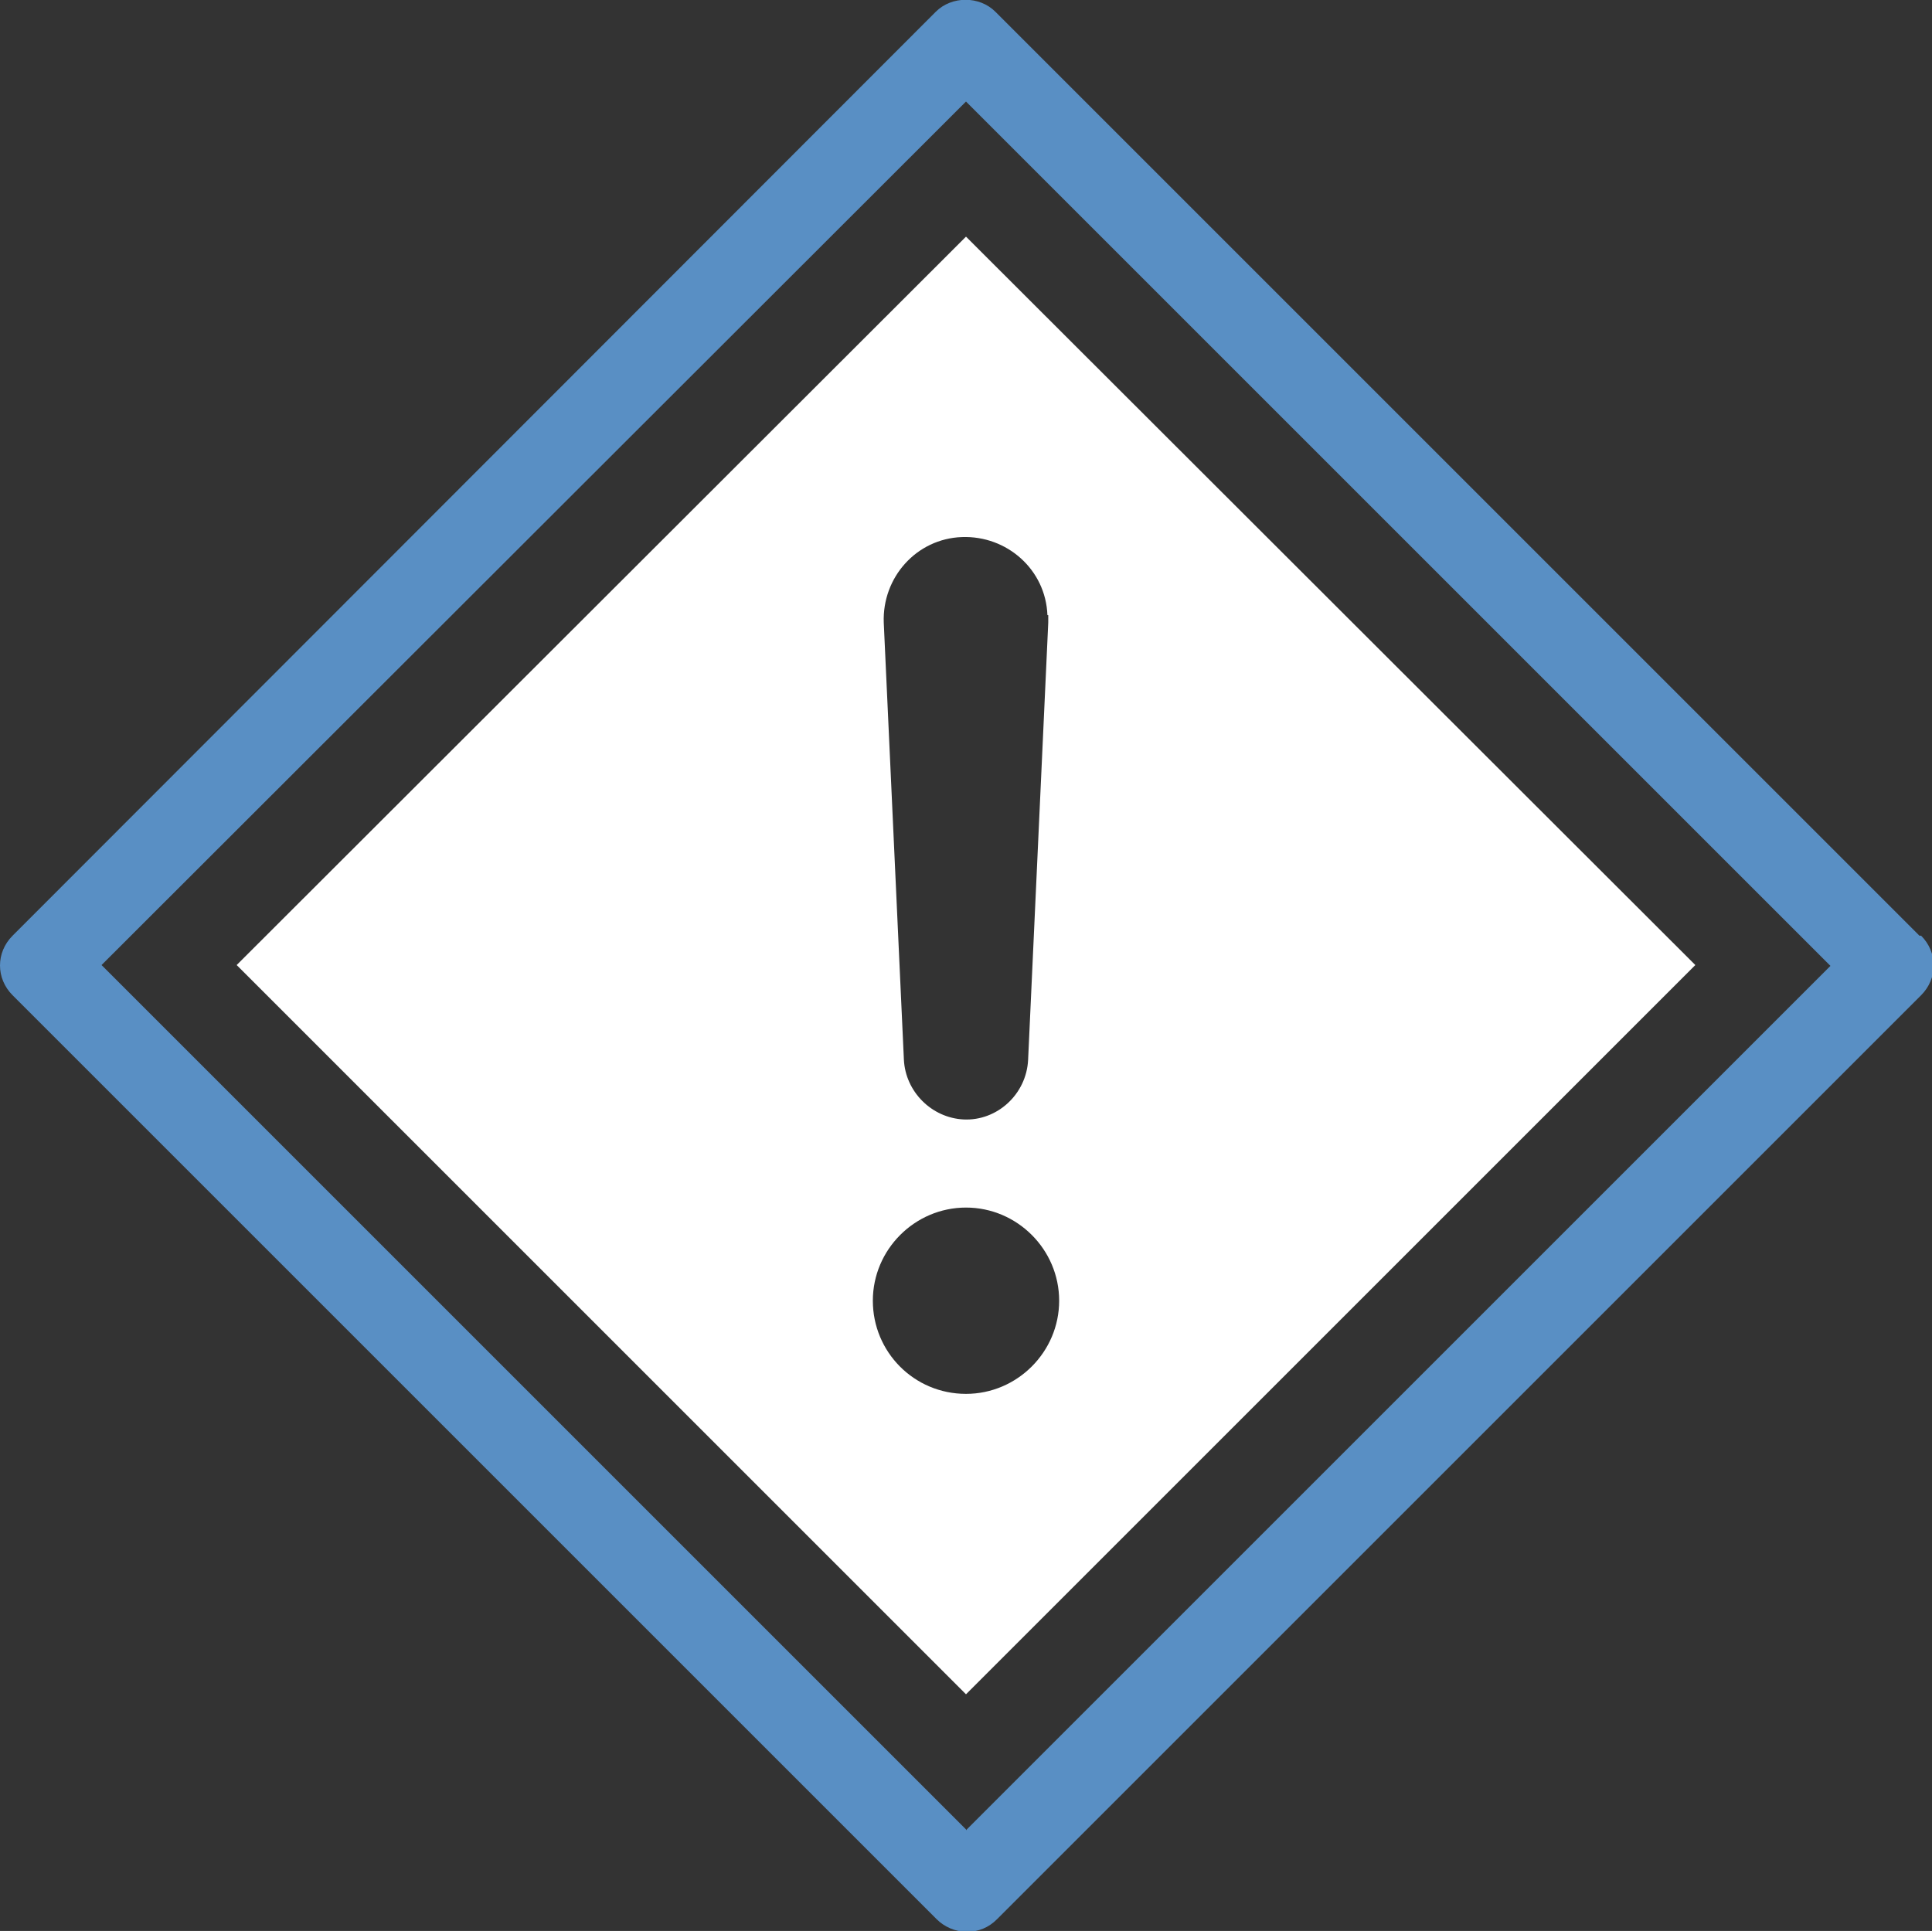
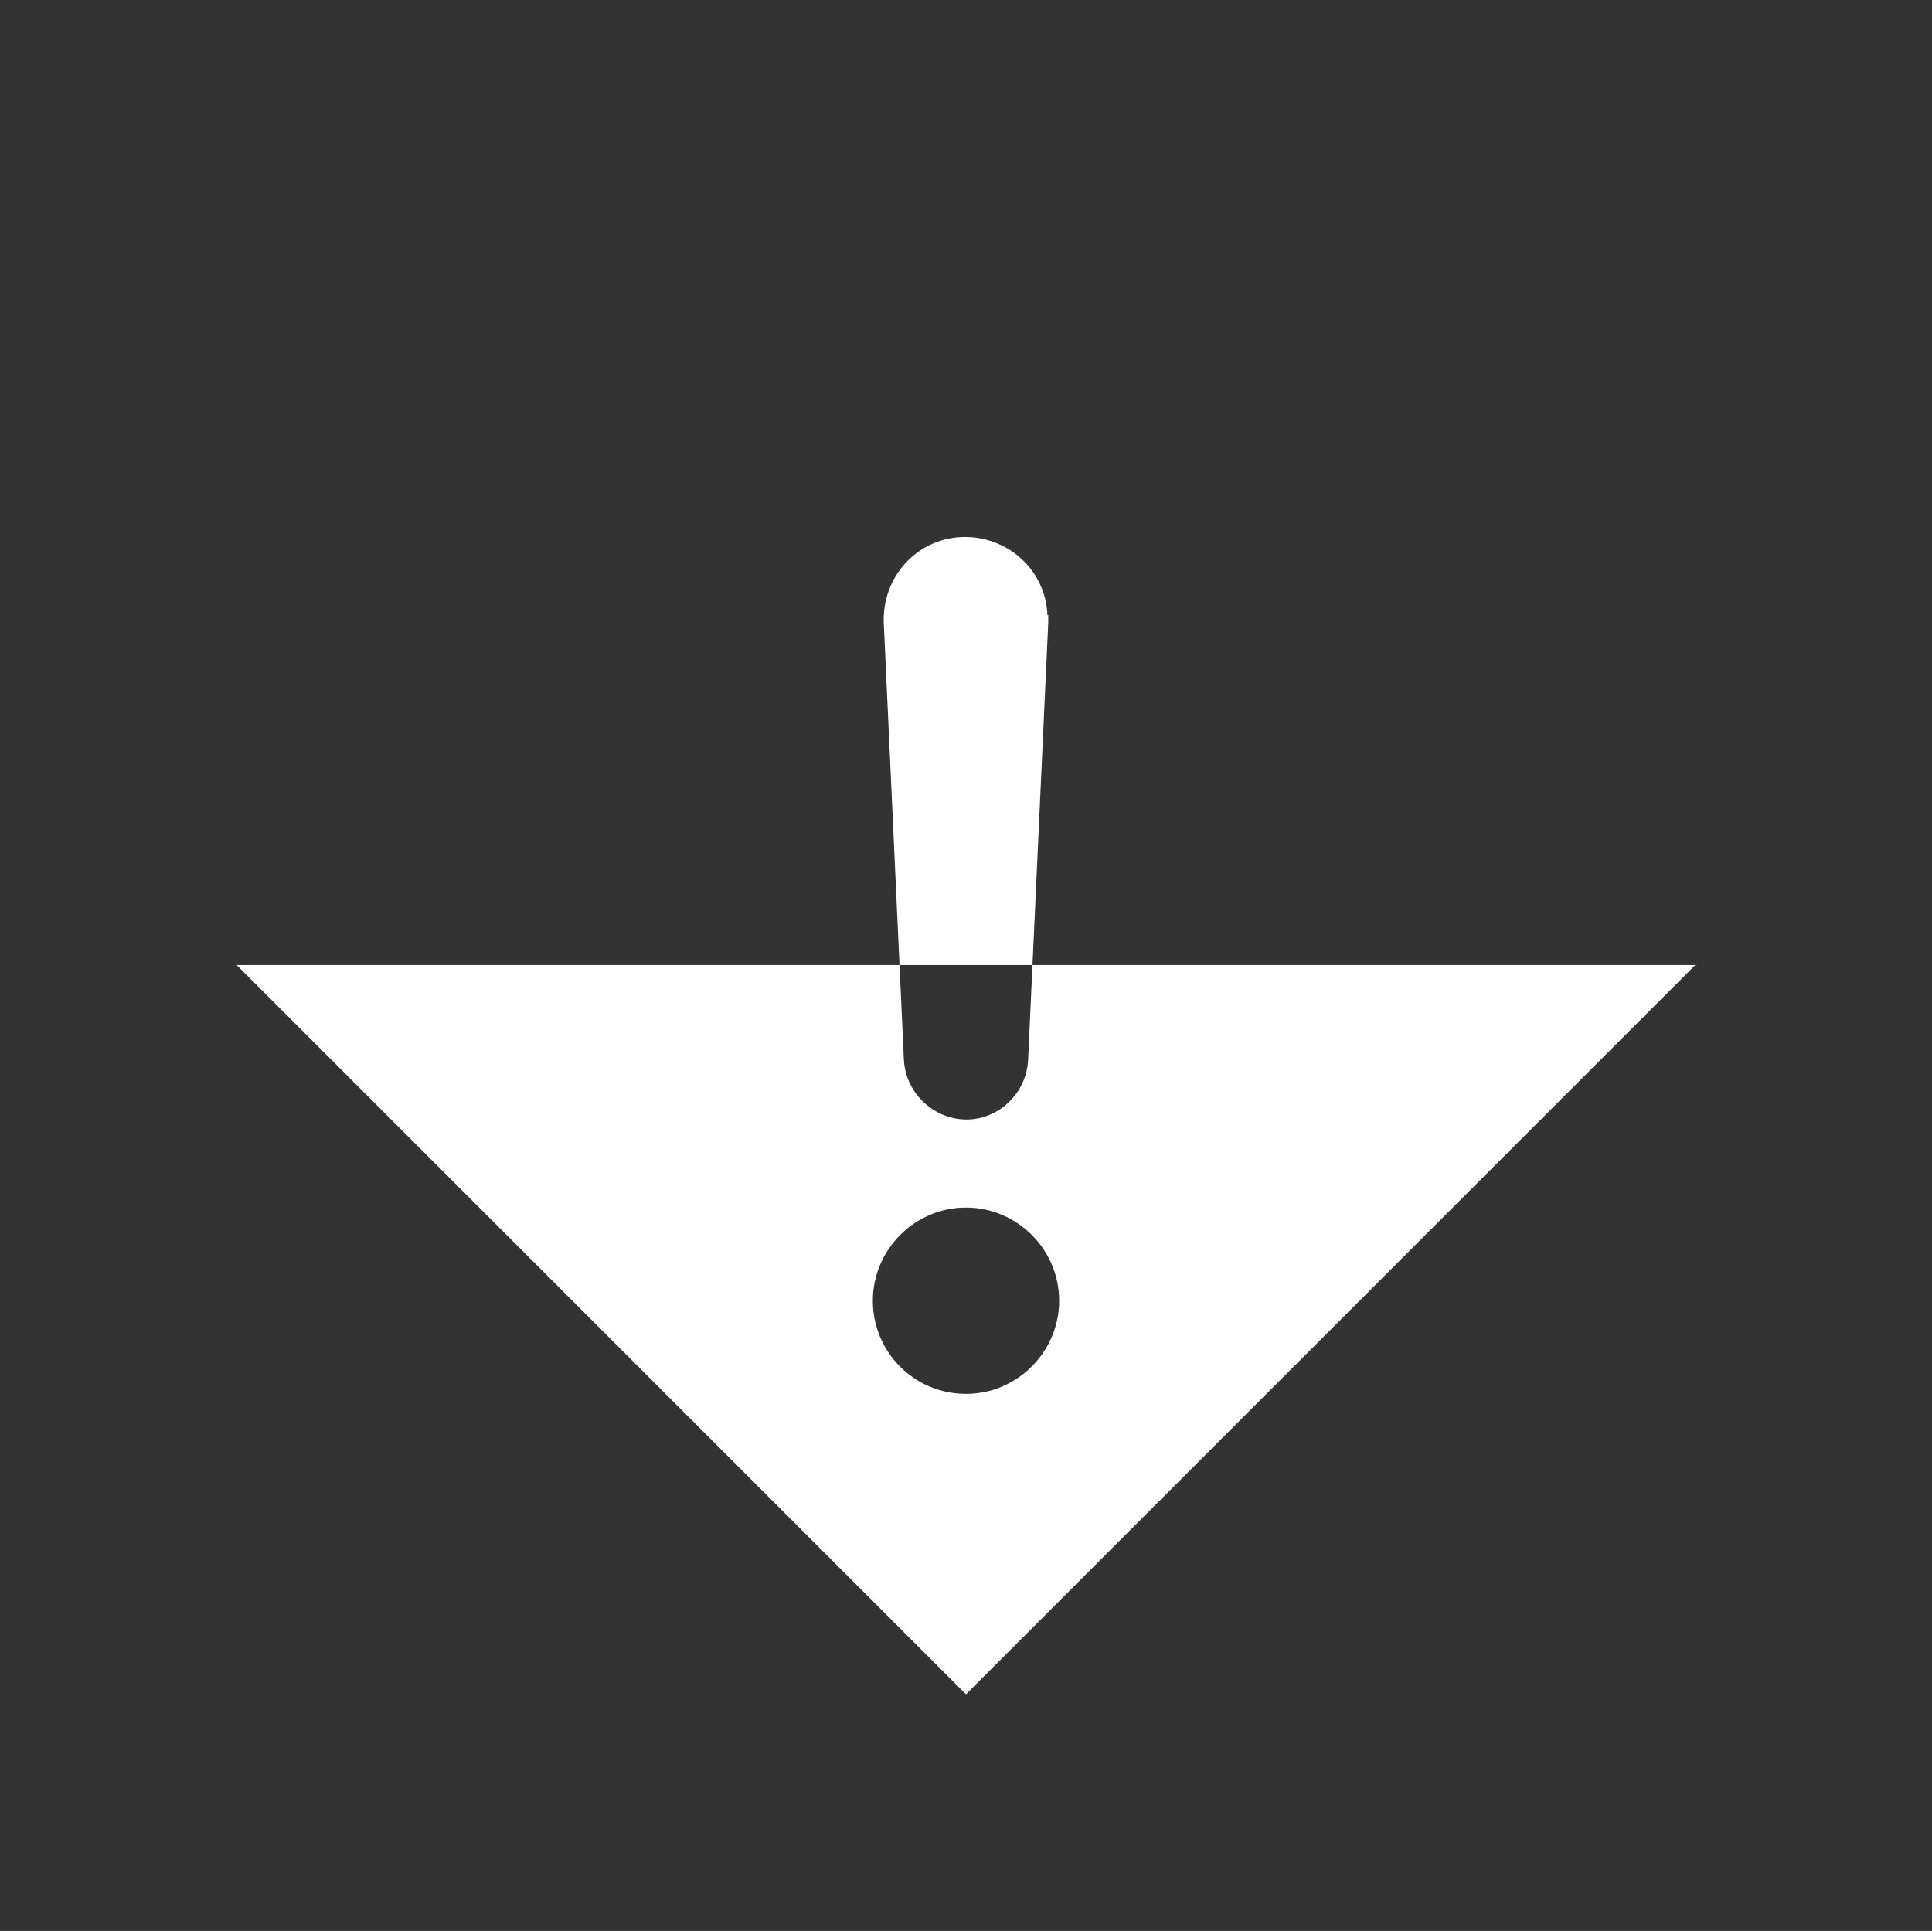
<svg xmlns="http://www.w3.org/2000/svg" id="Layer_1" data-name="Layer 1" viewBox="0 0 23.02 23.01">
  <rect x="0" y="0" width="23.02" height="23.01" fill="#333333" stroke="none" />
  <defs>
    <style>
      .cls-1 {
        fill: #fff;
      }

      .cls-2 {
        fill: #598fc4;
      }
    </style>
  </defs>
-   <path class="cls-2" d="M22.87,11.15L11.86.14c-.19-.19-.52-.19-.71,0L.15,11.15c-.2.2-.2.51,0,.71l11.01,11.01c.09.09.22.15.36.15s.26-.05.36-.15l11.01-11.01c.2-.2.2-.51,0-.71ZM11.51,21.8L1.21,11.5,11.51,1.21l10.3,10.3-10.3,10.3Z" />
-   <path class="cls-1" d="M2.82,11.5l8.69,8.69,8.69-8.69L11.51,2.82,2.82,11.5ZM11.51,16.61c-.62,0-1.11-.5-1.11-1.11s.5-1.11,1.11-1.11,1.11.5,1.11,1.11-.5,1.11-1.11,1.11ZM12.49,7.33s0,.06,0,.09l-.24,5.21c-.02.41-.37.73-.77.71-.38-.02-.69-.33-.71-.71l-.24-5.21c-.02-.54.39-1,.93-1.02.54-.02,1,.39,1.02.93Z" />
+   <path class="cls-1" d="M2.82,11.5l8.69,8.69,8.69-8.69ZM11.51,16.61c-.62,0-1.11-.5-1.11-1.11s.5-1.11,1.11-1.11,1.11.5,1.11,1.11-.5,1.11-1.11,1.11ZM12.49,7.33s0,.06,0,.09l-.24,5.21c-.02.41-.37.73-.77.71-.38-.02-.69-.33-.71-.71l-.24-5.21c-.02-.54.39-1,.93-1.02.54-.02,1,.39,1.02.93Z" />
</svg>